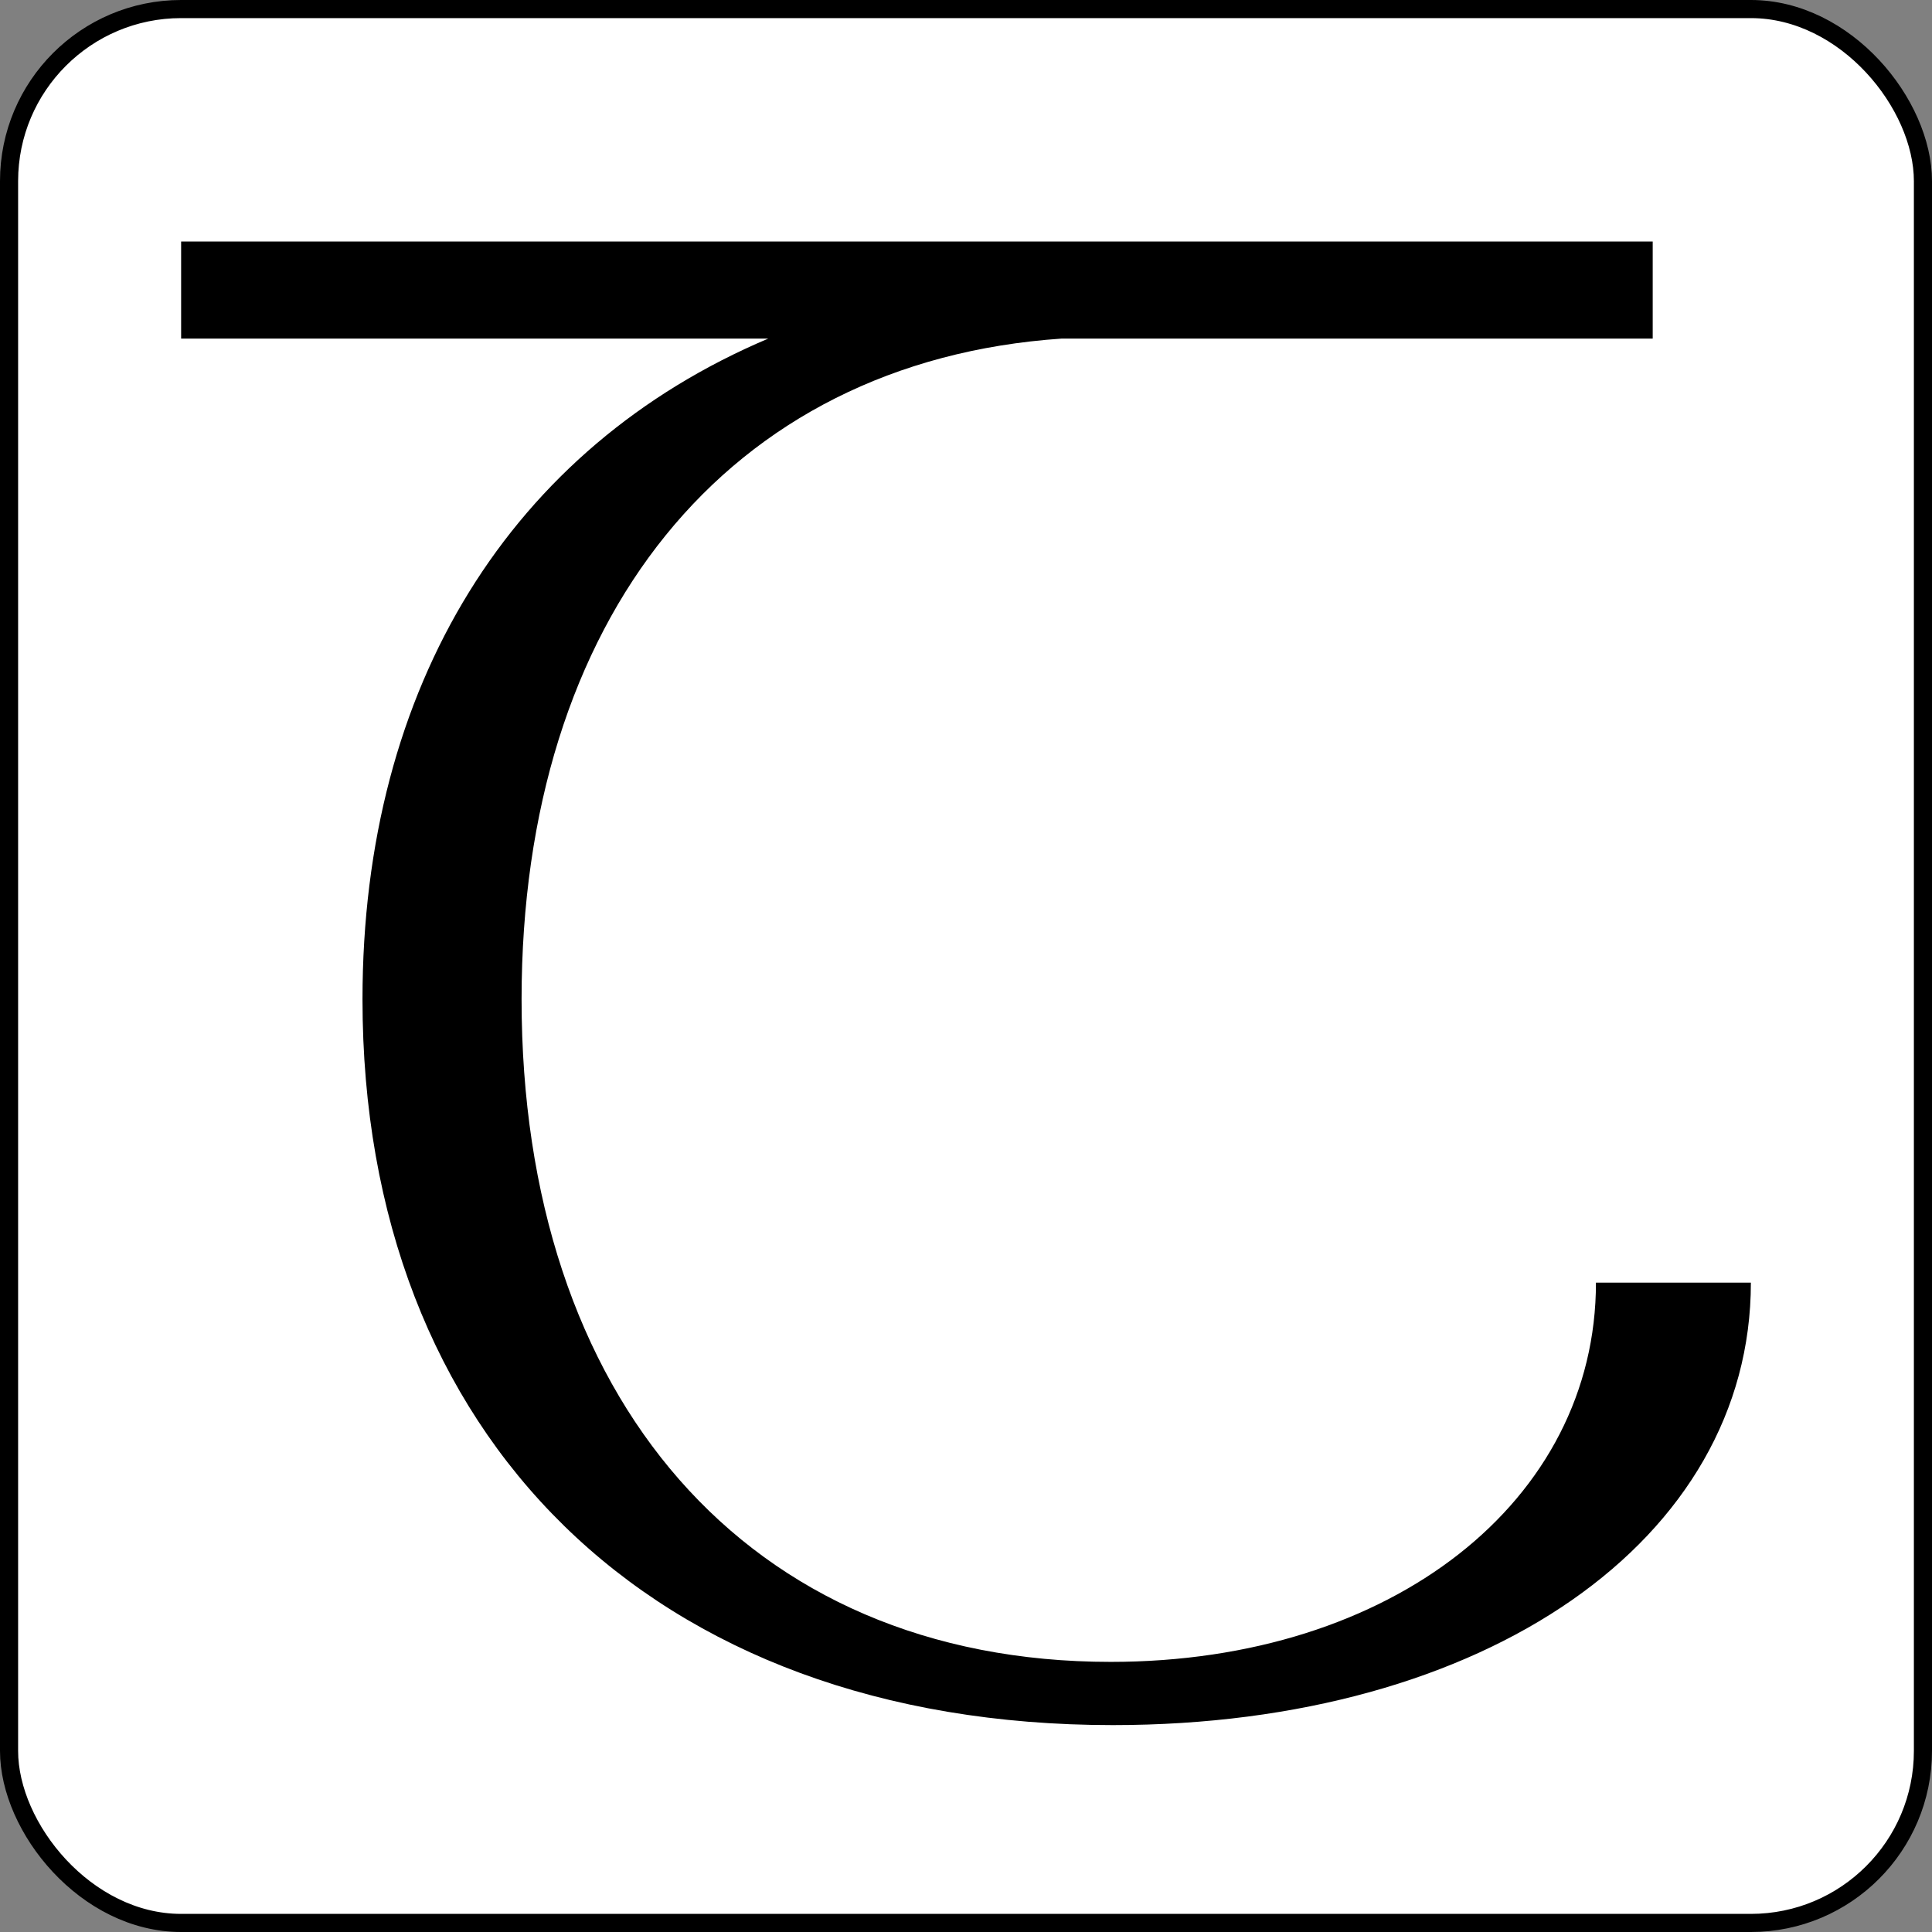
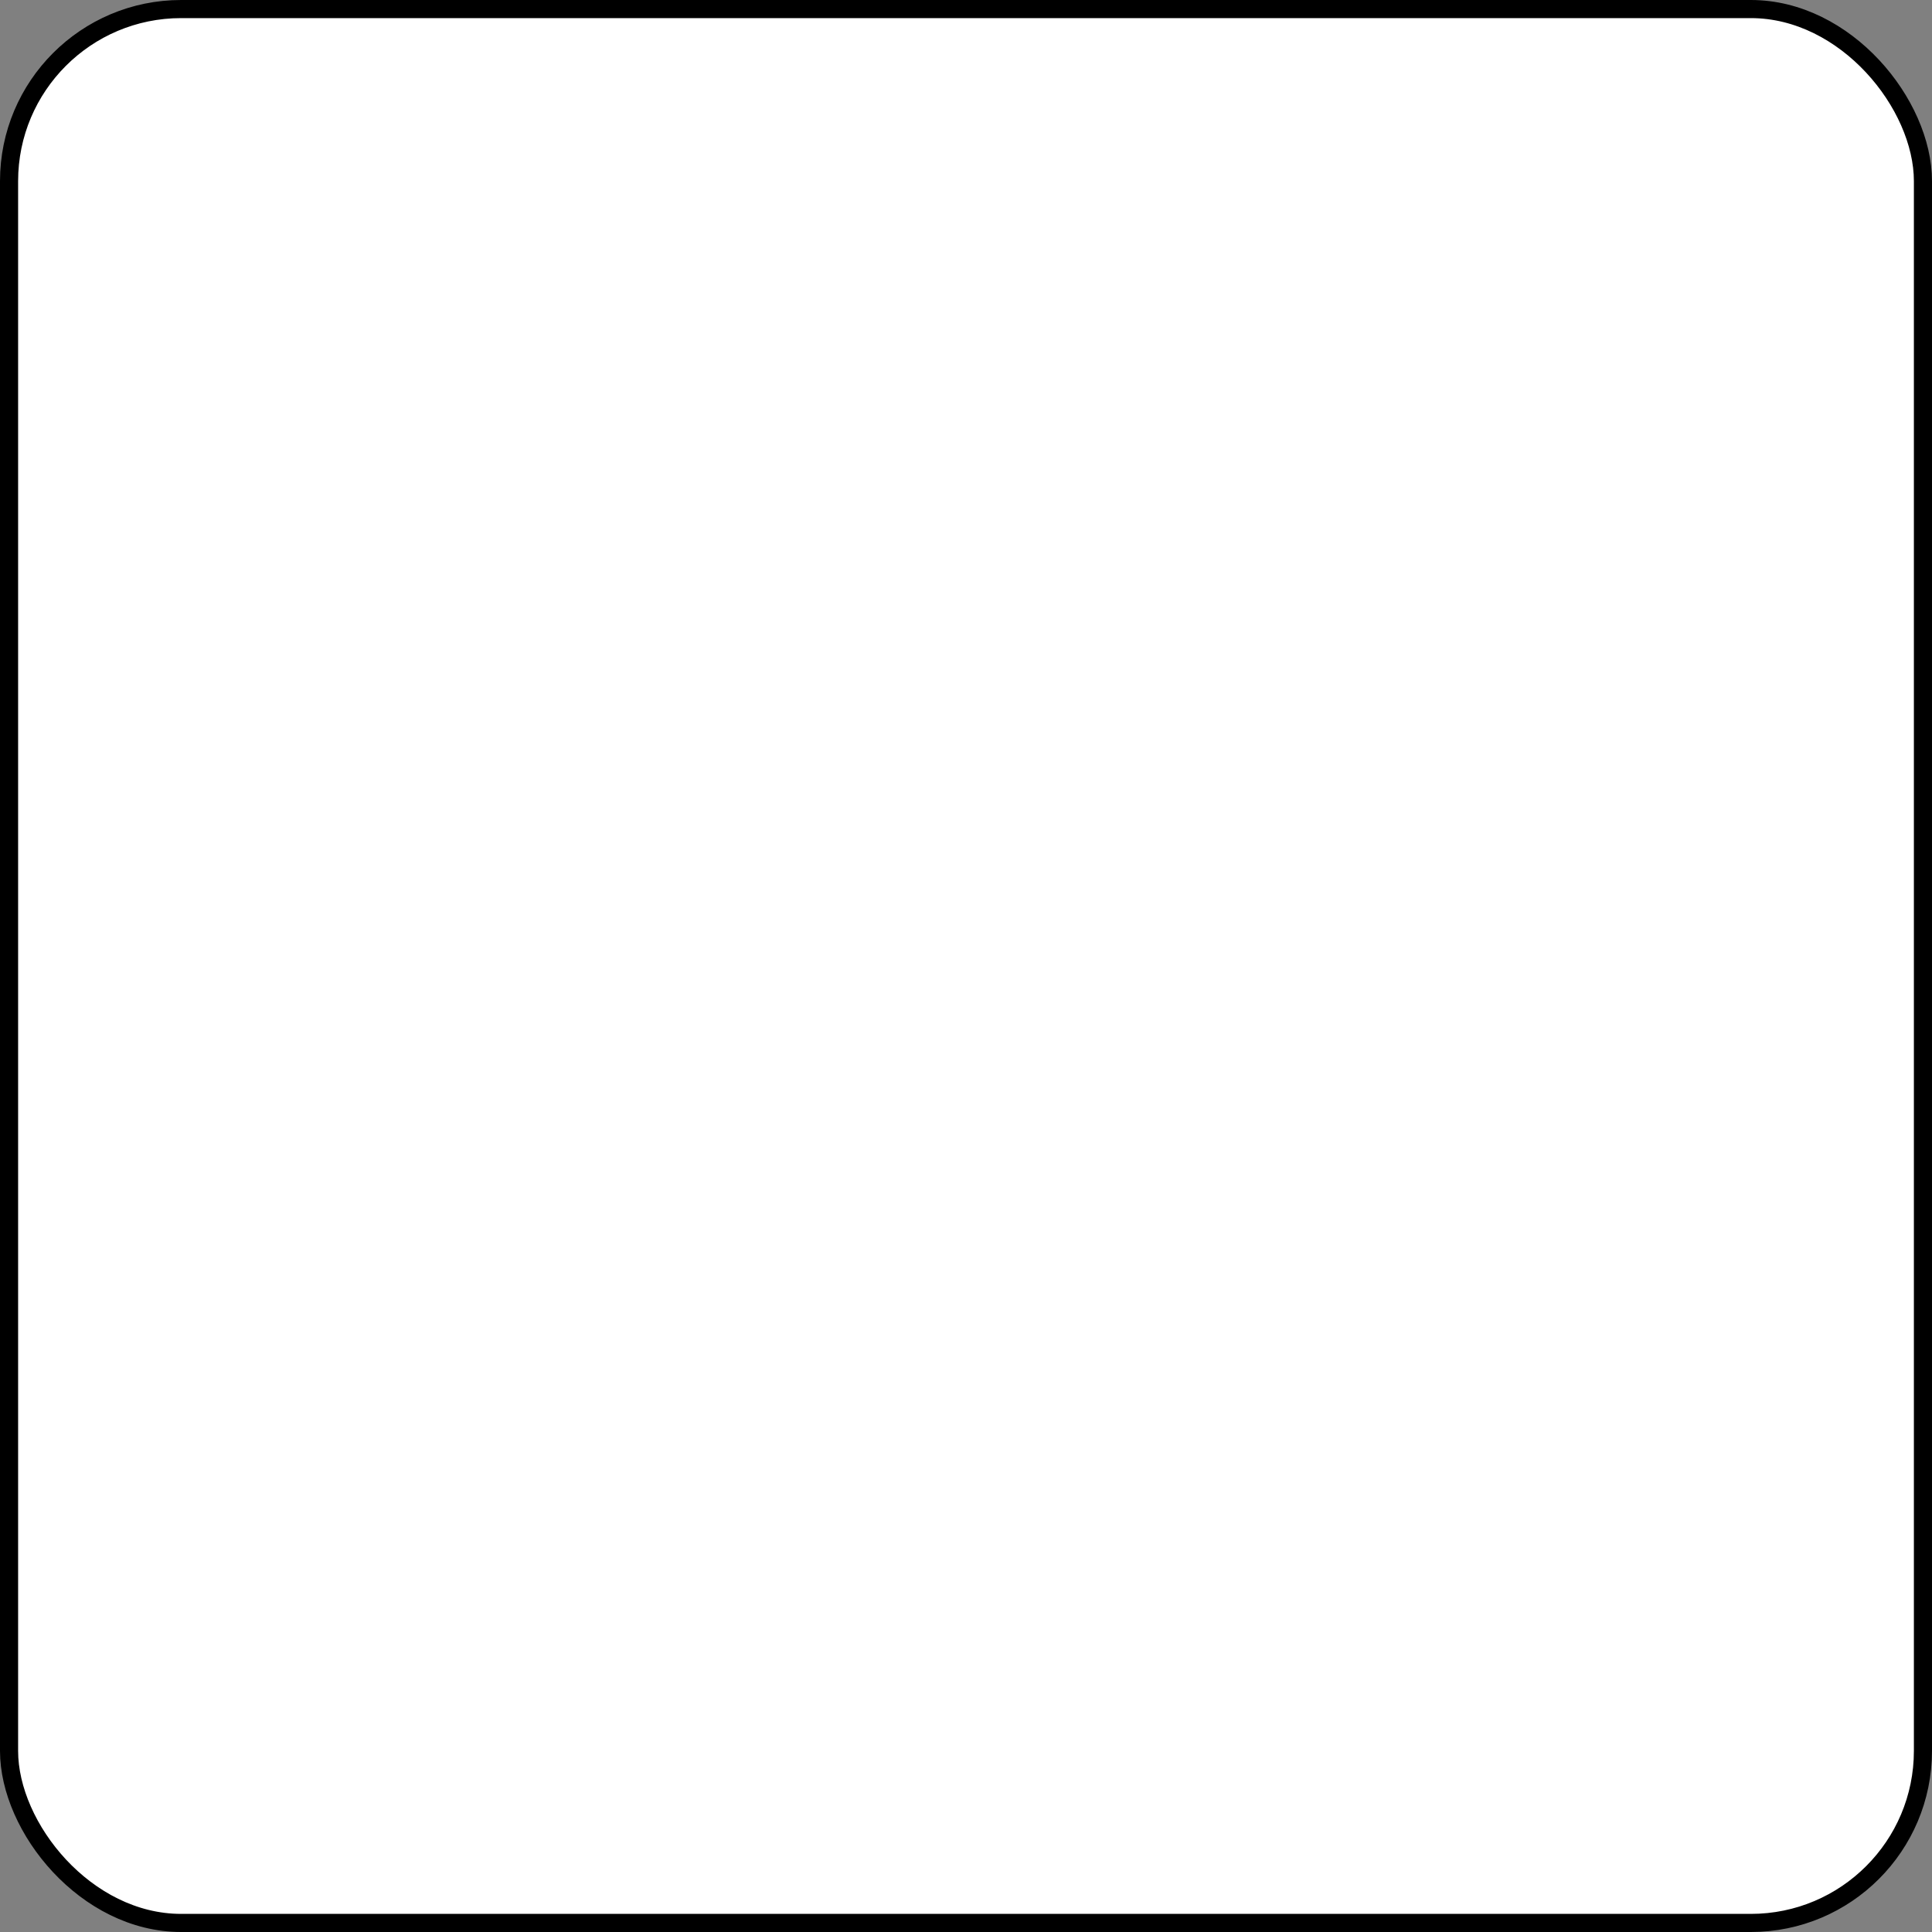
<svg xmlns="http://www.w3.org/2000/svg" width="32" height="32" viewBox="0 0 32 32" fill="none">
  <rect x="0" y="0" width="32" height="32" fill="#808080" stroke="none" />
  <rect x="0.15" y="0.15" width="31.7" height="31.7" rx="2.85" fill="white" stroke="black" stroke-width="0.3" />
-   <path d="M26.434 21.245C26.434 24.857 23.058 27.526 18.398 27.526C12.354 27.526 8.639 23.136 8.639 16.552C8.639 10.268 12.023 5.987 17.585 5.608H27.374V4H3V5.608H12.725C8.472 7.409 6.004 11.351 6.004 16.552C6.004 23.778 10.766 28.573 18.432 28.573C24.611 28.573 29 25.5 29 21.245H26.434Z" fill="black" />
</svg>